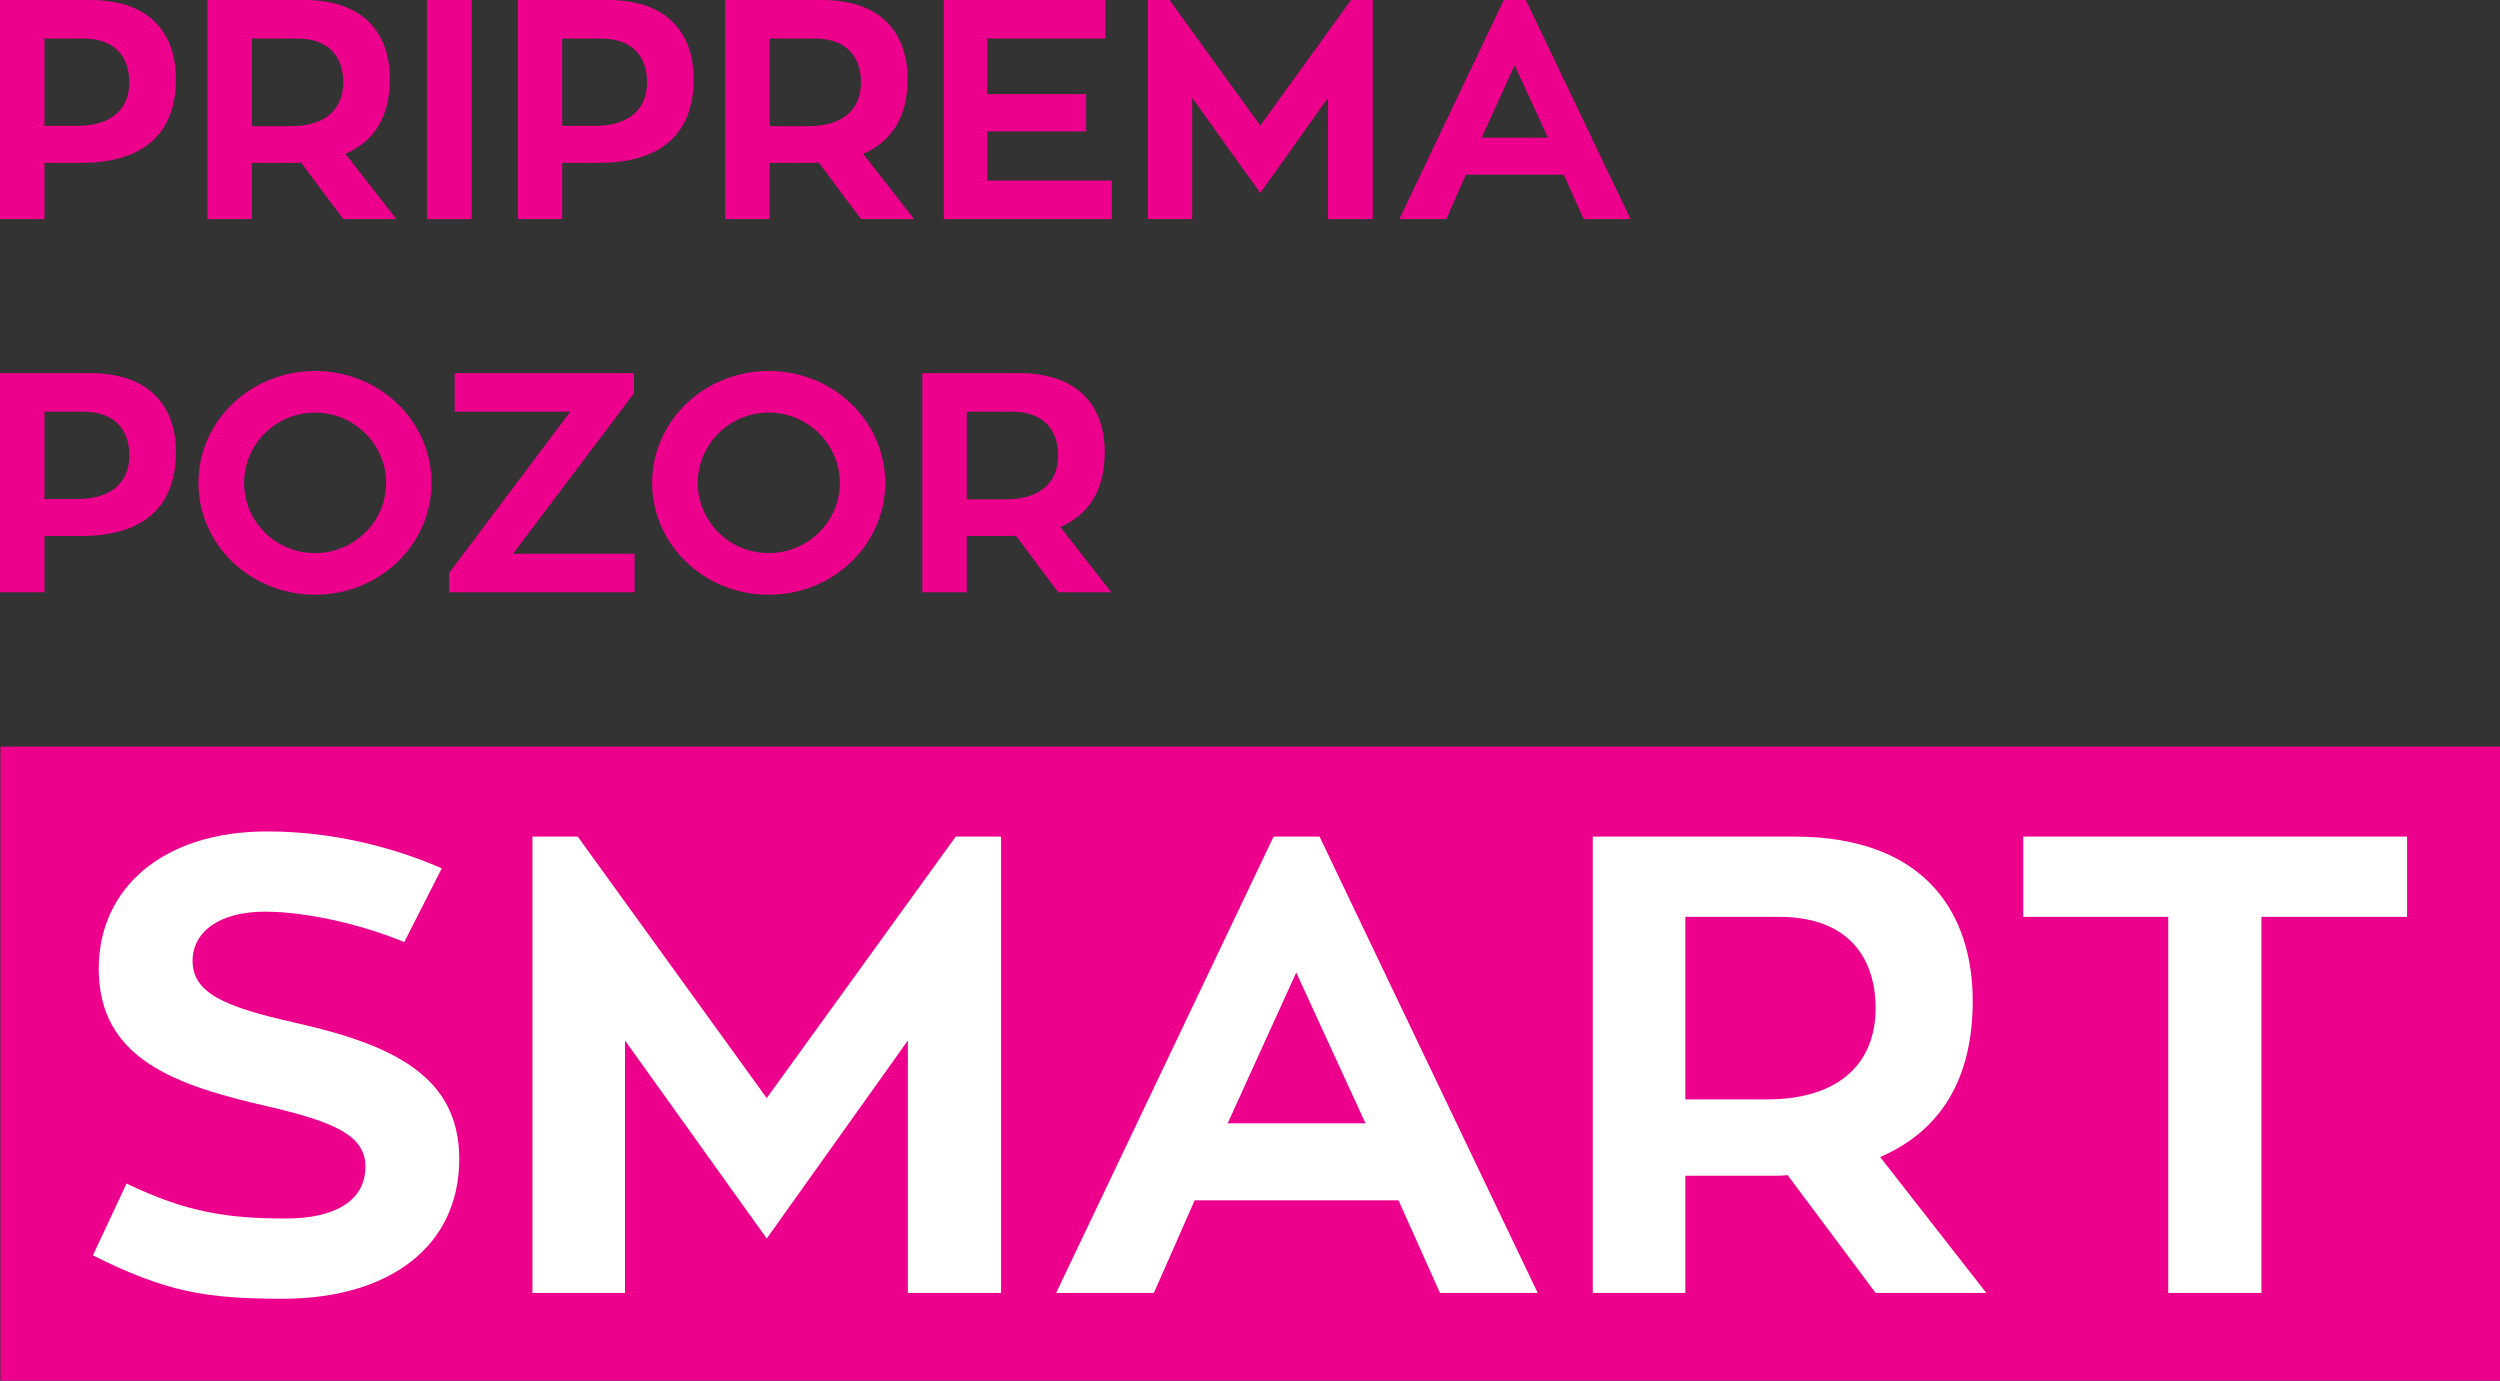
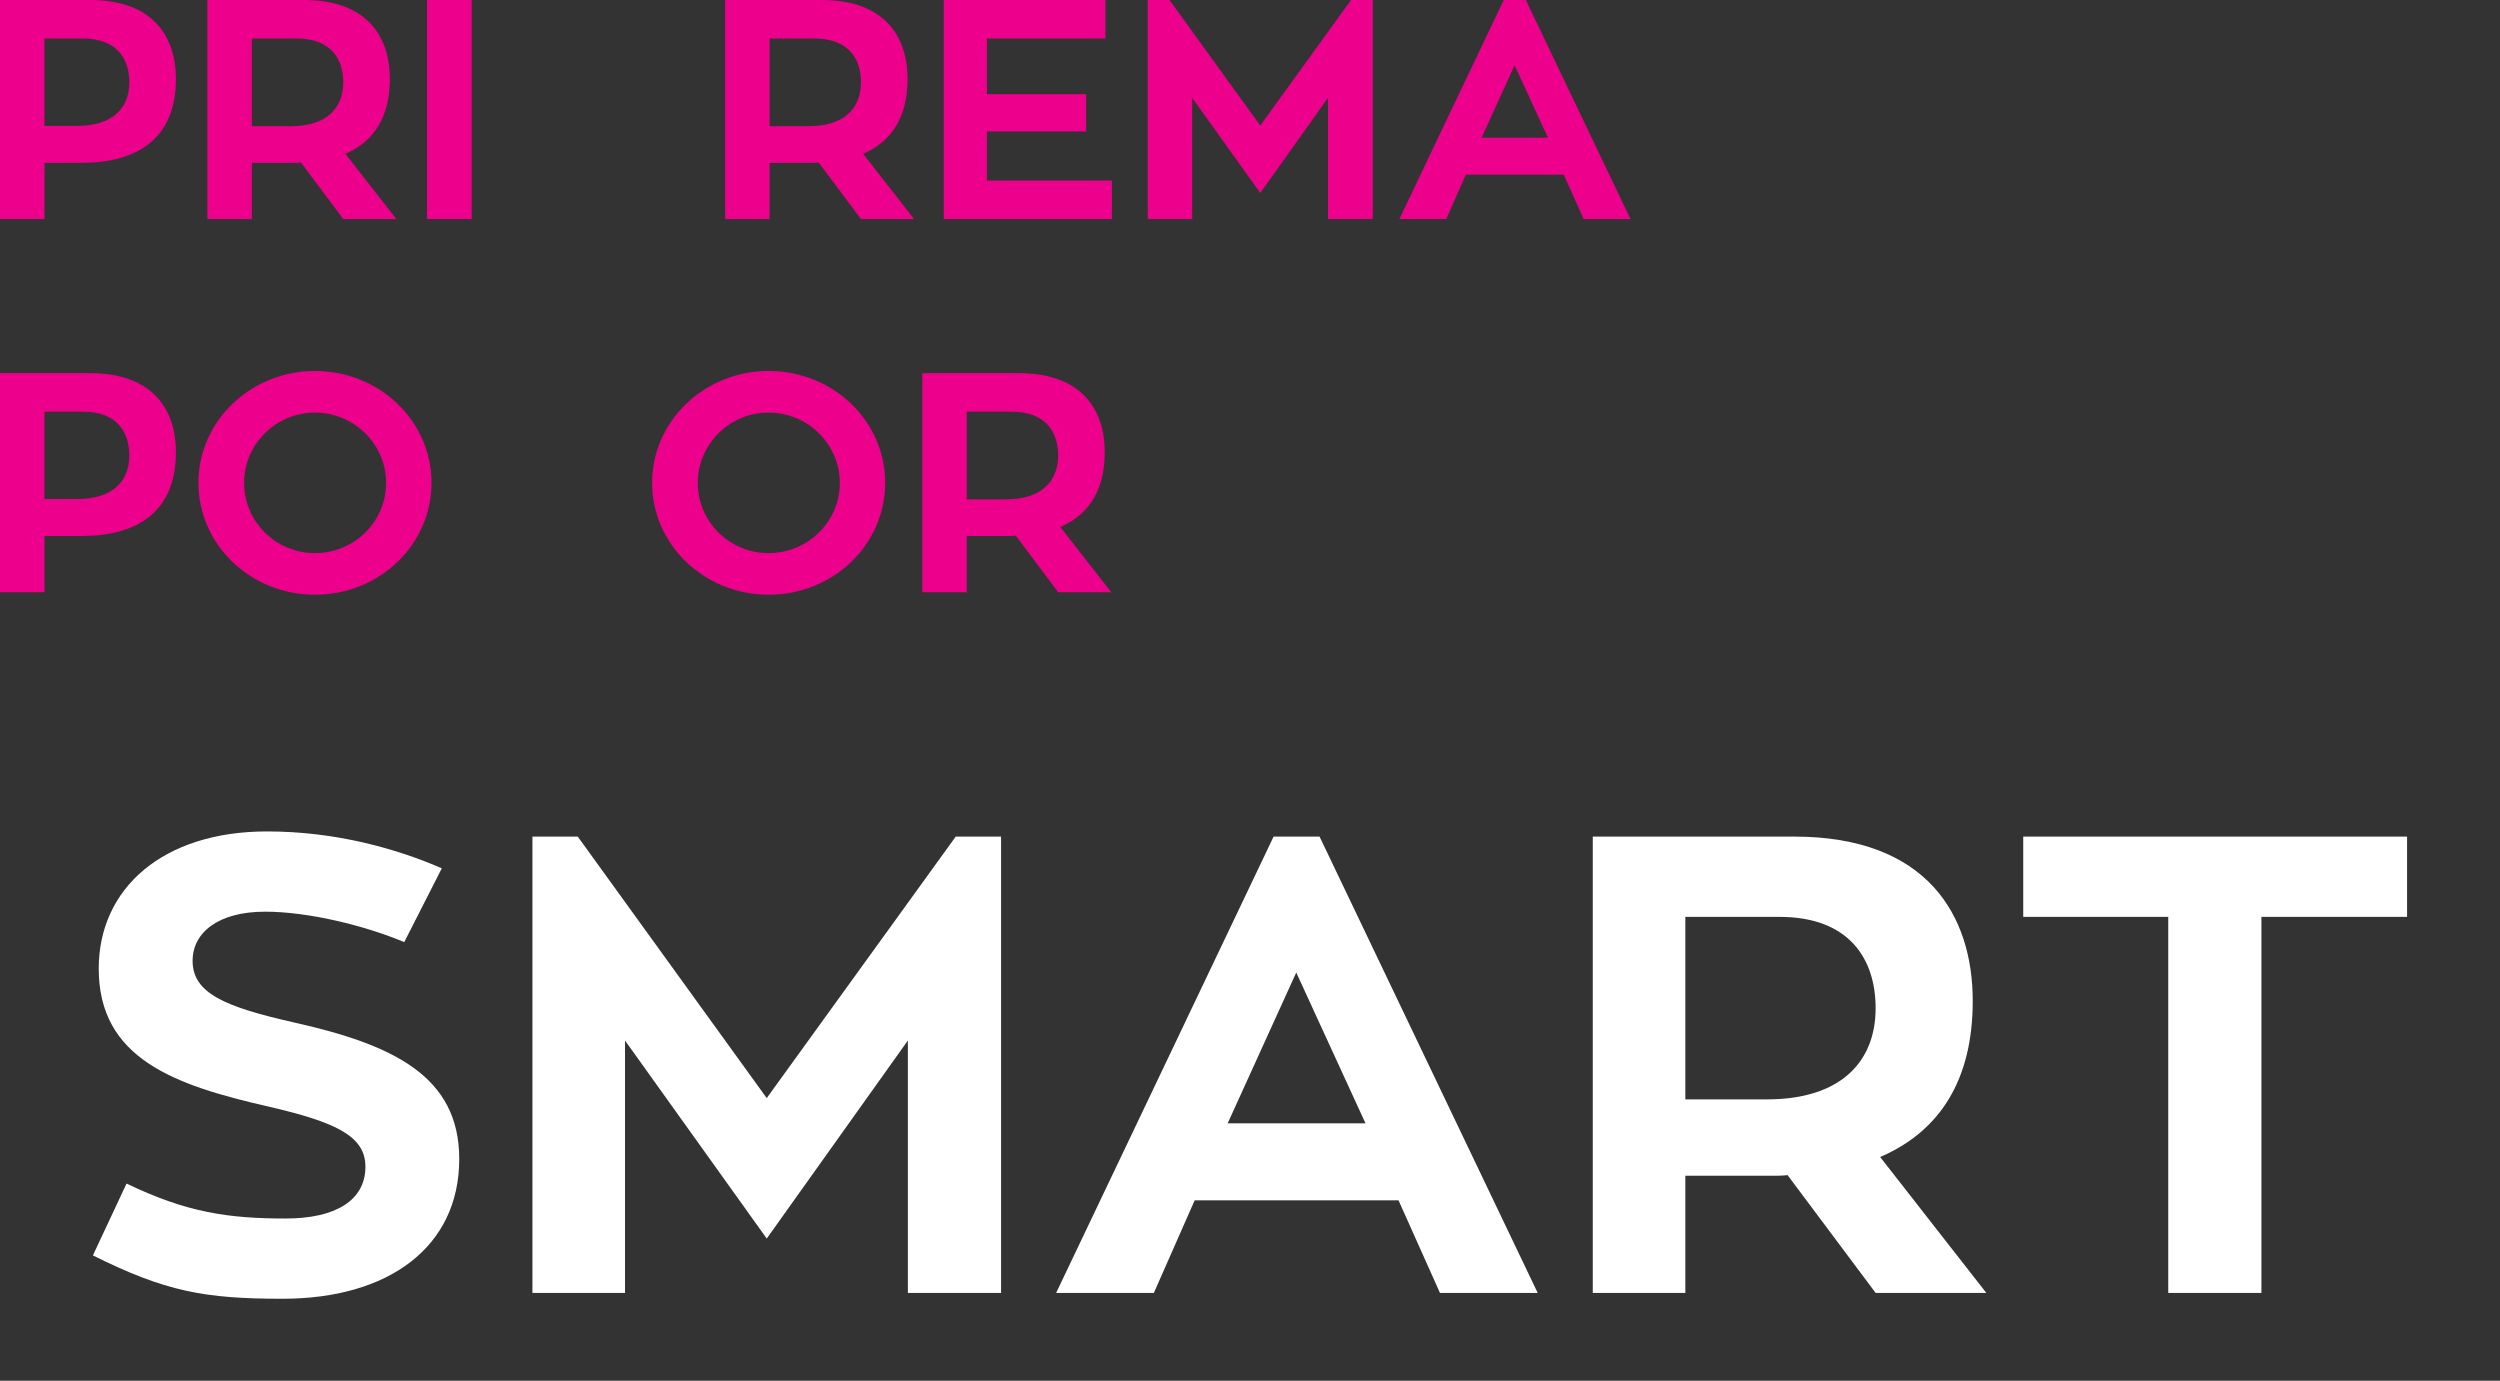
<svg xmlns="http://www.w3.org/2000/svg" version="1.0" id="Layer_1" x="0px" y="0px" width="283.46px" height="156.555px" viewBox="0 0 283.46 156.555" enable-background="new 0 0 283.46 156.555" xml:space="preserve">
  <rect x="0" y="0" width="283.46" height="156.555" fill="#333333" stroke="none" />
  <g>
-     <rect x="-0.002" fill="none" width="283.465" height="156.555" />
    <g>
      <g>
        <path fill="#EC008C" d="M10.221,0c7.259,0,9.727,4.298,9.727,8.949c0,6.8-4.407,9.515-10.714,9.515H5.042v6.378H0V0H10.221z      M8.74,14.271c4.018,0,5.923-2.009,5.923-4.936c0-2.57-1.34-4.967-5.251-4.967h-4.37v9.902H8.74z" />
        <path fill="#EC008C" d="M34.125,18.429c-0.282,0.035-0.634,0.035-0.95,0.035h-4.617v6.378h-5.042V0h10.96     c7.26,0,9.727,4.298,9.727,8.949c0,4.264-1.761,7.084-5.038,8.492l5.779,7.4h-6.026L34.125,18.429z M28.558,14.306h4.439     c4.016,0,5.922-2.043,5.922-4.97c0-2.57-1.34-4.967-5.251-4.967h-5.11V14.306z" />
        <path fill="#EC008C" d="M53.483,24.842h-5.072V0h5.072V24.842z" />
-         <path fill="#EC008C" d="M68.926,0c7.259,0,9.724,4.298,9.724,8.949c0,6.8-4.405,9.515-10.711,9.515h-4.195v6.378h-5.039V0H68.926     z M67.445,14.271c4.017,0,5.919-2.009,5.919-4.936c0-2.57-1.34-4.967-5.25-4.967h-4.37v9.902H67.445z" />
        <path fill="#EC008C" d="M92.827,18.429c-0.282,0.035-0.631,0.035-0.95,0.035H87.26v6.378h-5.039V0h10.961     c7.259,0,9.724,4.298,9.724,8.949c0,4.264-1.762,7.084-5.039,8.492l5.779,7.4h-6.025L92.827,18.429z M87.26,14.306h4.442     c4.016,0,5.919-2.043,5.919-4.97c0-2.57-1.34-4.967-5.251-4.967h-5.11V14.306z" />
        <path fill="#EC008C" d="M126.07,20.472v4.37h-19.063V0h18.326v4.369h-13.426v6.307h11.243v4.229h-11.243v5.566H126.07z" />
        <path fill="#EC008C" d="M155.648,0v24.842h-5.076V11.098l-7.677,10.783l-7.718-10.783v13.744h-5.039V0h2.465l10.292,14.234     L153.184,0H155.648z" />
        <path fill="#EC008C" d="M177.303,19.803h-11.102l-2.217,5.039h-5.324L170.504,0h2.5l11.873,24.842h-5.318L177.303,19.803z      M168,15.608h7.506l-3.773-8.209L168,15.608z" />
        <path fill="#EC008C" d="M10.221,42.31c7.259,0,9.727,4.298,9.727,8.949c0,6.8-4.407,9.515-10.714,9.515H5.042v6.379H0V42.31     H10.221z M8.74,56.581c4.018,0,5.923-2.009,5.923-4.935c0-2.571-1.34-4.967-5.251-4.967h-4.37v9.901H8.74z" />
        <path fill="#EC008C" d="M48.927,54.748c0,7.013-5.888,12.685-13.216,12.685c-7.293,0-13.215-5.672-13.215-12.685     s5.922-12.686,13.215-12.686C43.039,42.063,48.927,47.735,48.927,54.748z M43.779,54.748c0-4.37-3.626-7.966-8.068-7.966     s-8.033,3.596-8.033,7.966c0,4.404,3.591,7.965,8.033,7.965S43.779,59.152,43.779,54.748z" />
-         <path fill="#EC008C" d="M71.881,44.599L58.172,62.782H71.95v4.37H50.912v-2.184L64.656,46.68H51.549v-4.37h20.332V44.599z" />
        <path fill="#EC008C" d="M100.367,54.748c0,7.013-5.886,12.685-13.216,12.685c-7.293,0-13.213-5.672-13.213-12.685     s5.919-12.686,13.213-12.686C94.481,42.063,100.367,47.735,100.367,54.748z M95.223,54.748c0-4.37-3.63-7.966-8.072-7.966     c-4.438,0-8.034,3.596-8.034,7.966c0,4.404,3.595,7.965,8.034,7.965C91.593,62.713,95.223,59.152,95.223,54.748z" />
        <path fill="#EC008C" d="M115.184,60.739c-0.282,0.034-0.637,0.034-0.952,0.034h-4.617v6.379h-5.039V42.31h10.958     c7.259,0,9.727,4.298,9.727,8.949c0,4.264-1.762,7.084-5.039,8.493l5.779,7.4h-6.025L115.184,60.739z M109.614,56.616h4.438     c4.02,0,5.923-2.044,5.923-4.97c0-2.571-1.341-4.967-5.251-4.967h-5.11V56.616z" />
      </g>
-       <rect x="0.052" y="84.656" fill="#EC008C" width="283.413" height="71.898" />
      <g>
        <path fill="#FFFFFF" d="M52.071,131.405c0,9.982-8,15.853-20.033,15.853c-8.808,0-13.285-0.807-21.505-4.918l3.816-8.146     c6.826,3.302,11.598,3.966,18.054,3.966c5.652,0,9.03-2.059,9.03-5.874c0-3.521-3.452-5.064-11.009-6.823     c-10.643-2.424-19.23-5.432-19.23-15.634c0-9.099,7.268-15.558,19.083-15.558c7.853,0,14.751,1.979,19.815,4.183l-4.257,8.367     c-4.551-1.908-10.936-3.451-15.778-3.451c-5.286,0-8.22,2.35-8.22,5.577c0,3.67,3.669,5.211,11.448,6.973     C44.439,118.416,52.071,121.939,52.071,131.405z" />
        <path fill="#FFFFFF" d="M113.505,94.856v51.741h-10.567v-28.62l-16.002,22.454l-16.07-22.454v28.62H60.369V94.856h5.139     l21.427,29.651l21.43-29.651H113.505z" />
        <path fill="#FFFFFF" d="M158.572,136.102h-23.118l-4.625,10.496h-11.081l24.658-51.741h5.211l24.734,51.741H163.27     L158.572,136.102z M139.197,127.371h15.631l-7.854-17.101L139.197,127.371z" />
        <path fill="#FFFFFF" d="M202.684,133.241c-0.584,0.072-1.318,0.072-1.979,0.072h-9.615v13.284h-10.496V94.856h22.824     c15.119,0,20.258,8.955,20.258,18.642c0,8.881-3.67,14.751-10.496,17.689l12.037,15.41h-12.551L202.684,133.241z M191.09,124.653     h9.248c8.365,0,12.328-4.255,12.328-10.346c0-5.36-2.789-10.35-10.934-10.35H191.09V124.653z" />
        <path fill="#FFFFFF" d="M272.924,103.958H256.41v42.64h-10.566v-42.64h-16.441v-9.102h43.521V103.958z" />
      </g>
    </g>
  </g>
</svg>